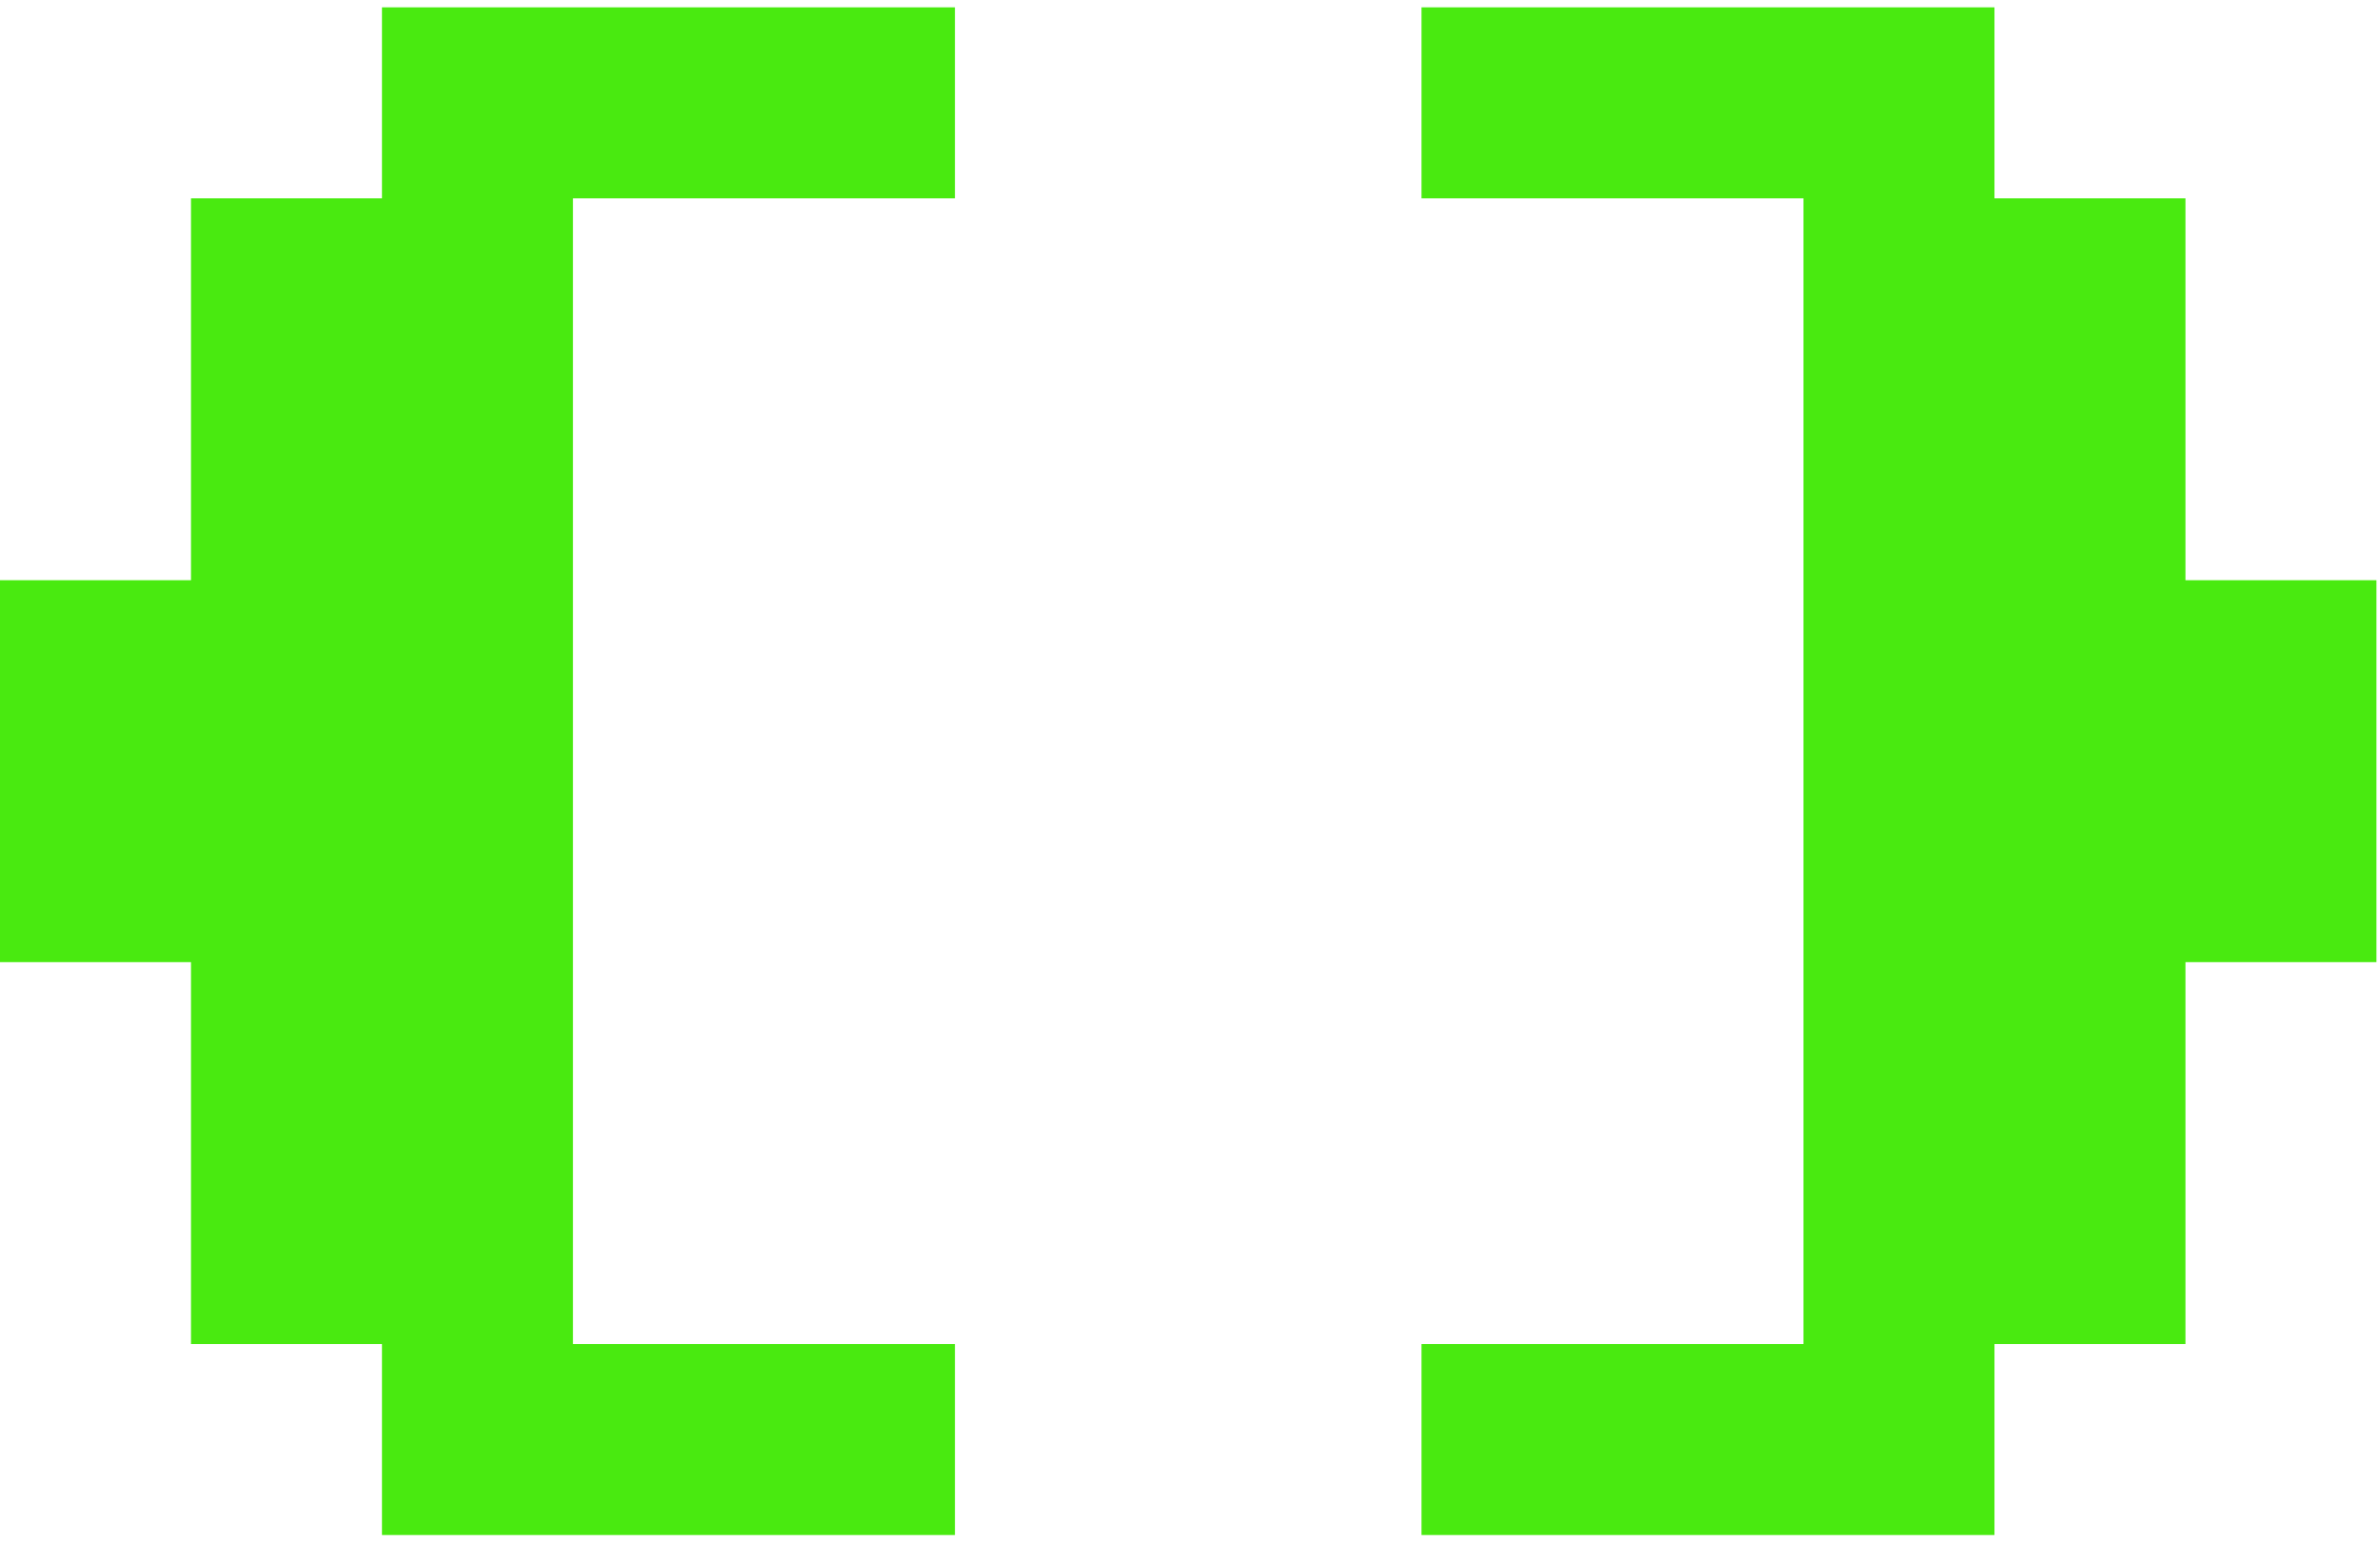
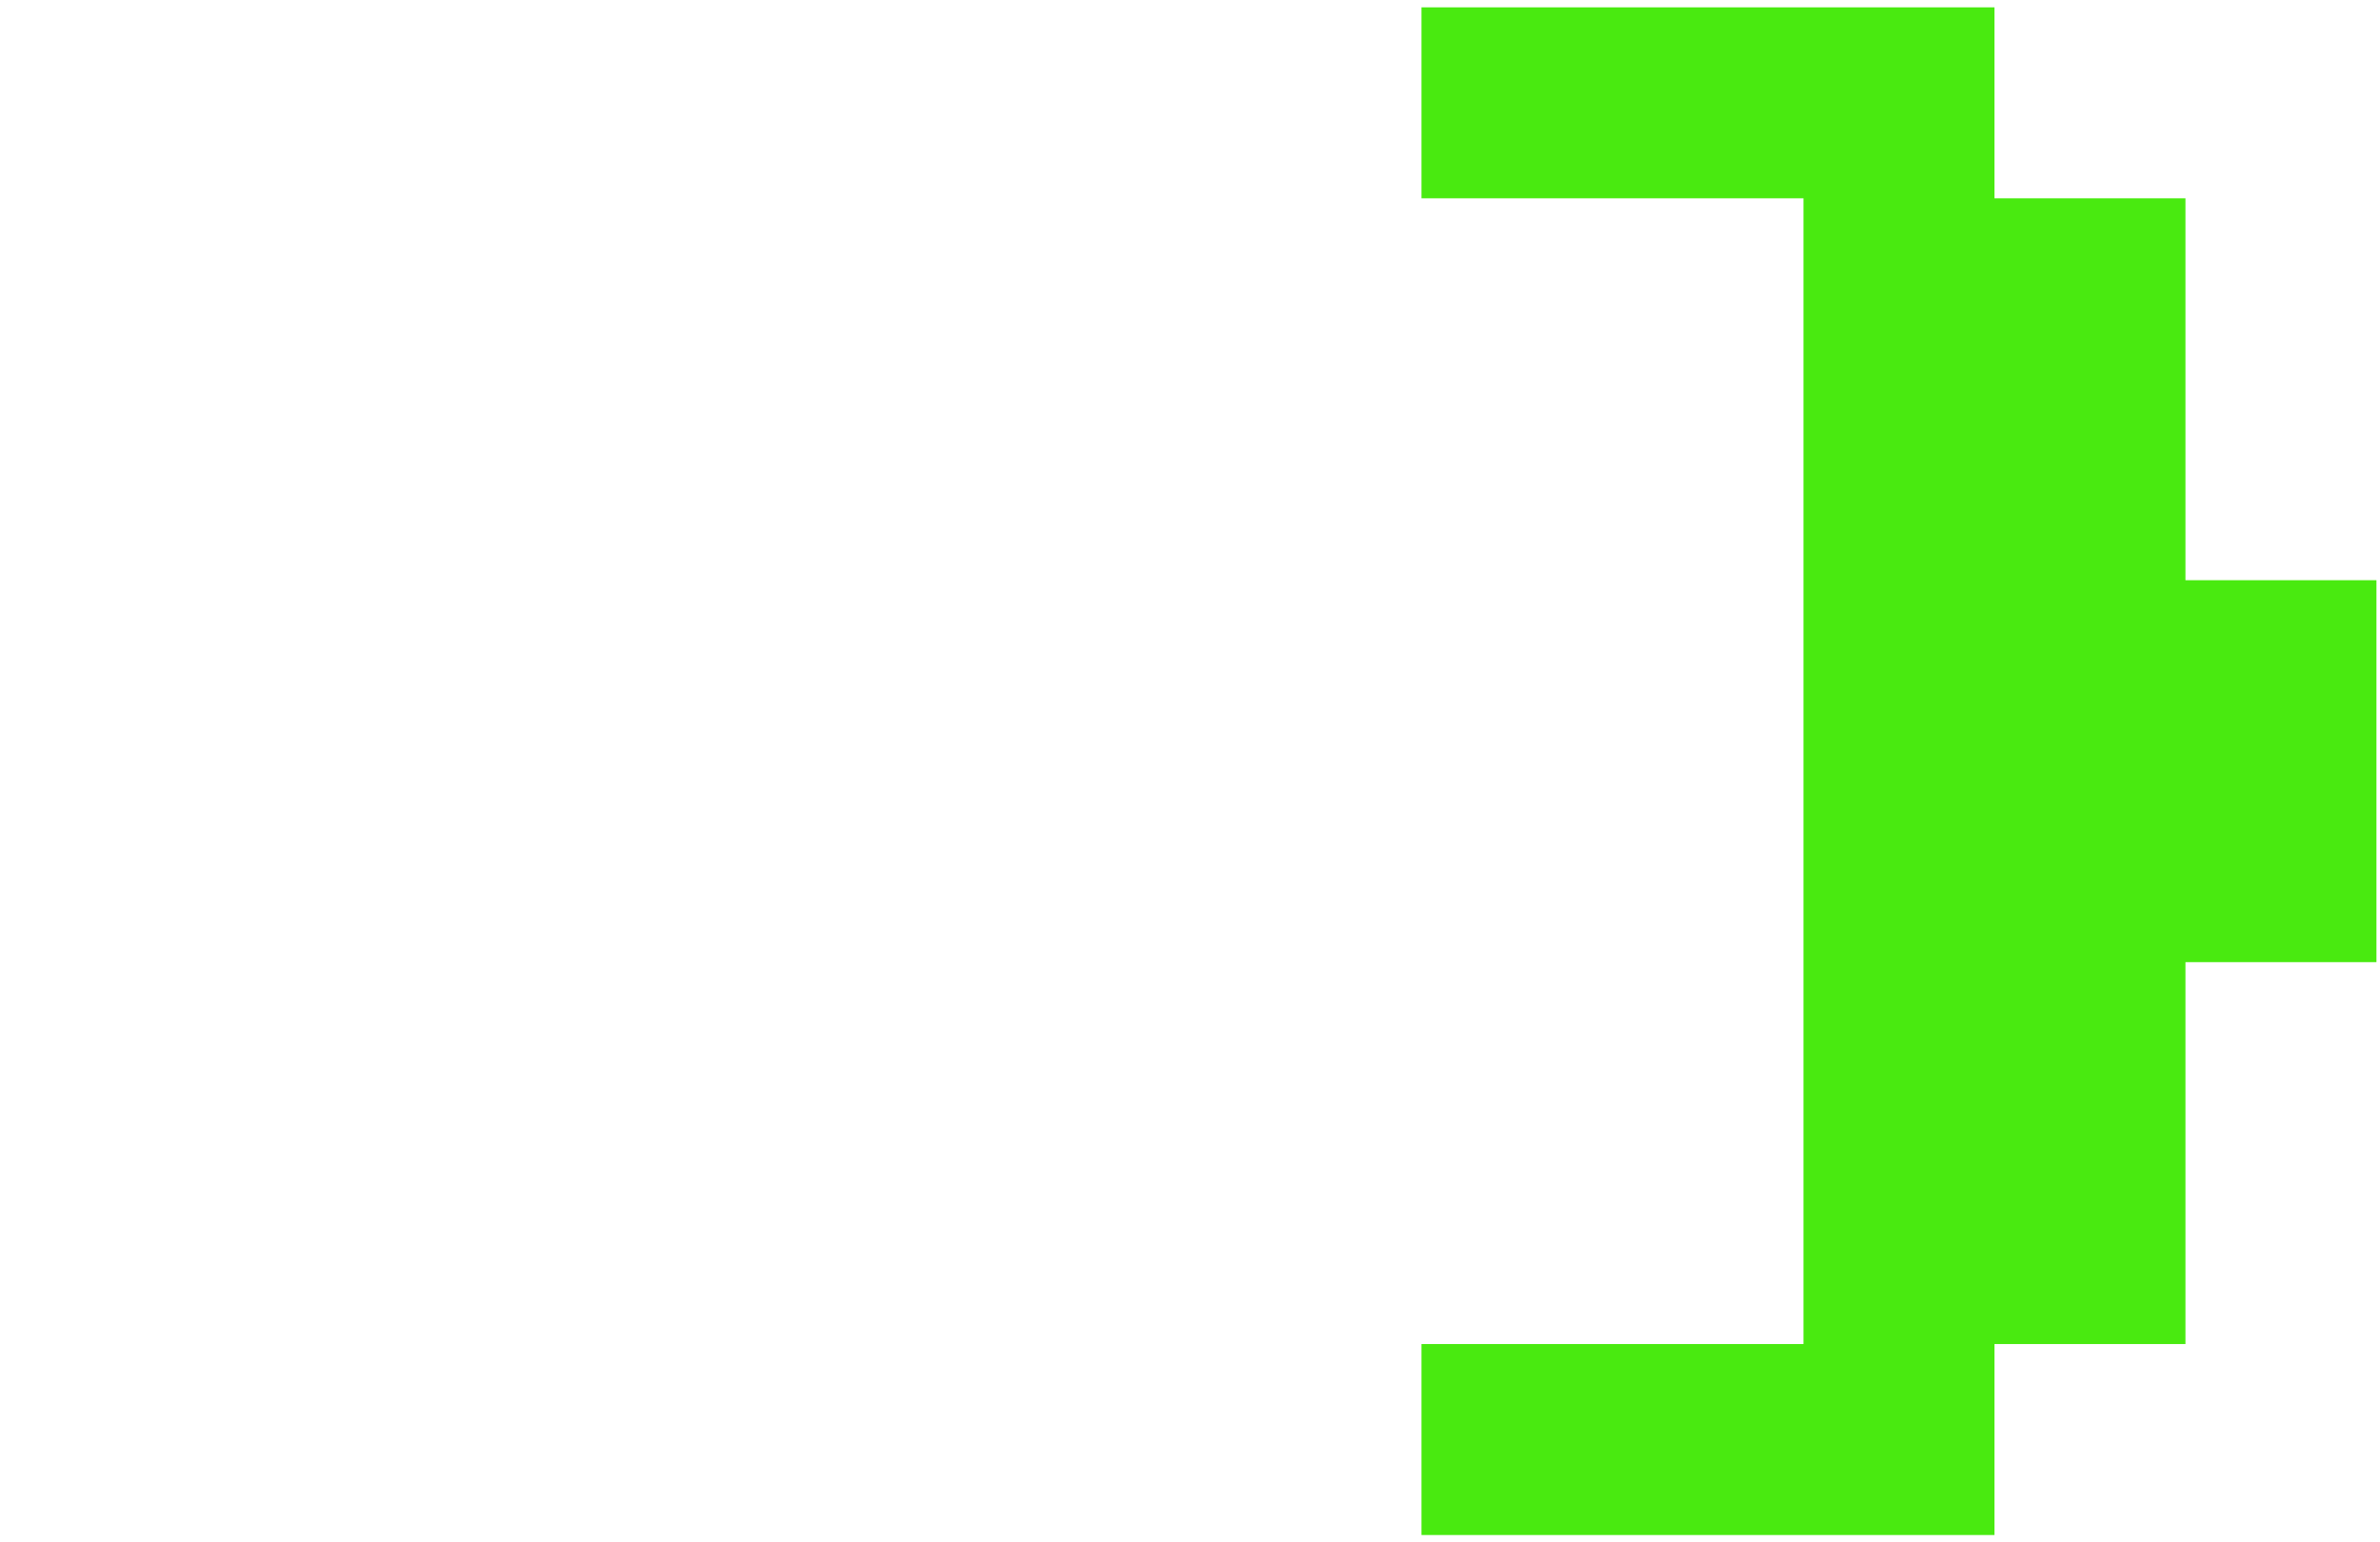
<svg xmlns="http://www.w3.org/2000/svg" width="108" height="70" viewBox="0 0 108 70" fill="none">
-   <path d="M8.667 26.333V9H17.333V0.333H43.333V9H26V61H43.333V69.667H17.333V61H8.667V43.667H0V26.333H8.667Z" fill="#49EA10" />
  <path d="M99.172 43.667V61H90.505V69.667H64.505V61H81.839V9H64.505V0.333H90.505V9H99.172V26.333H107.839V43.667H99.172Z" fill="#49EA10" />
</svg>